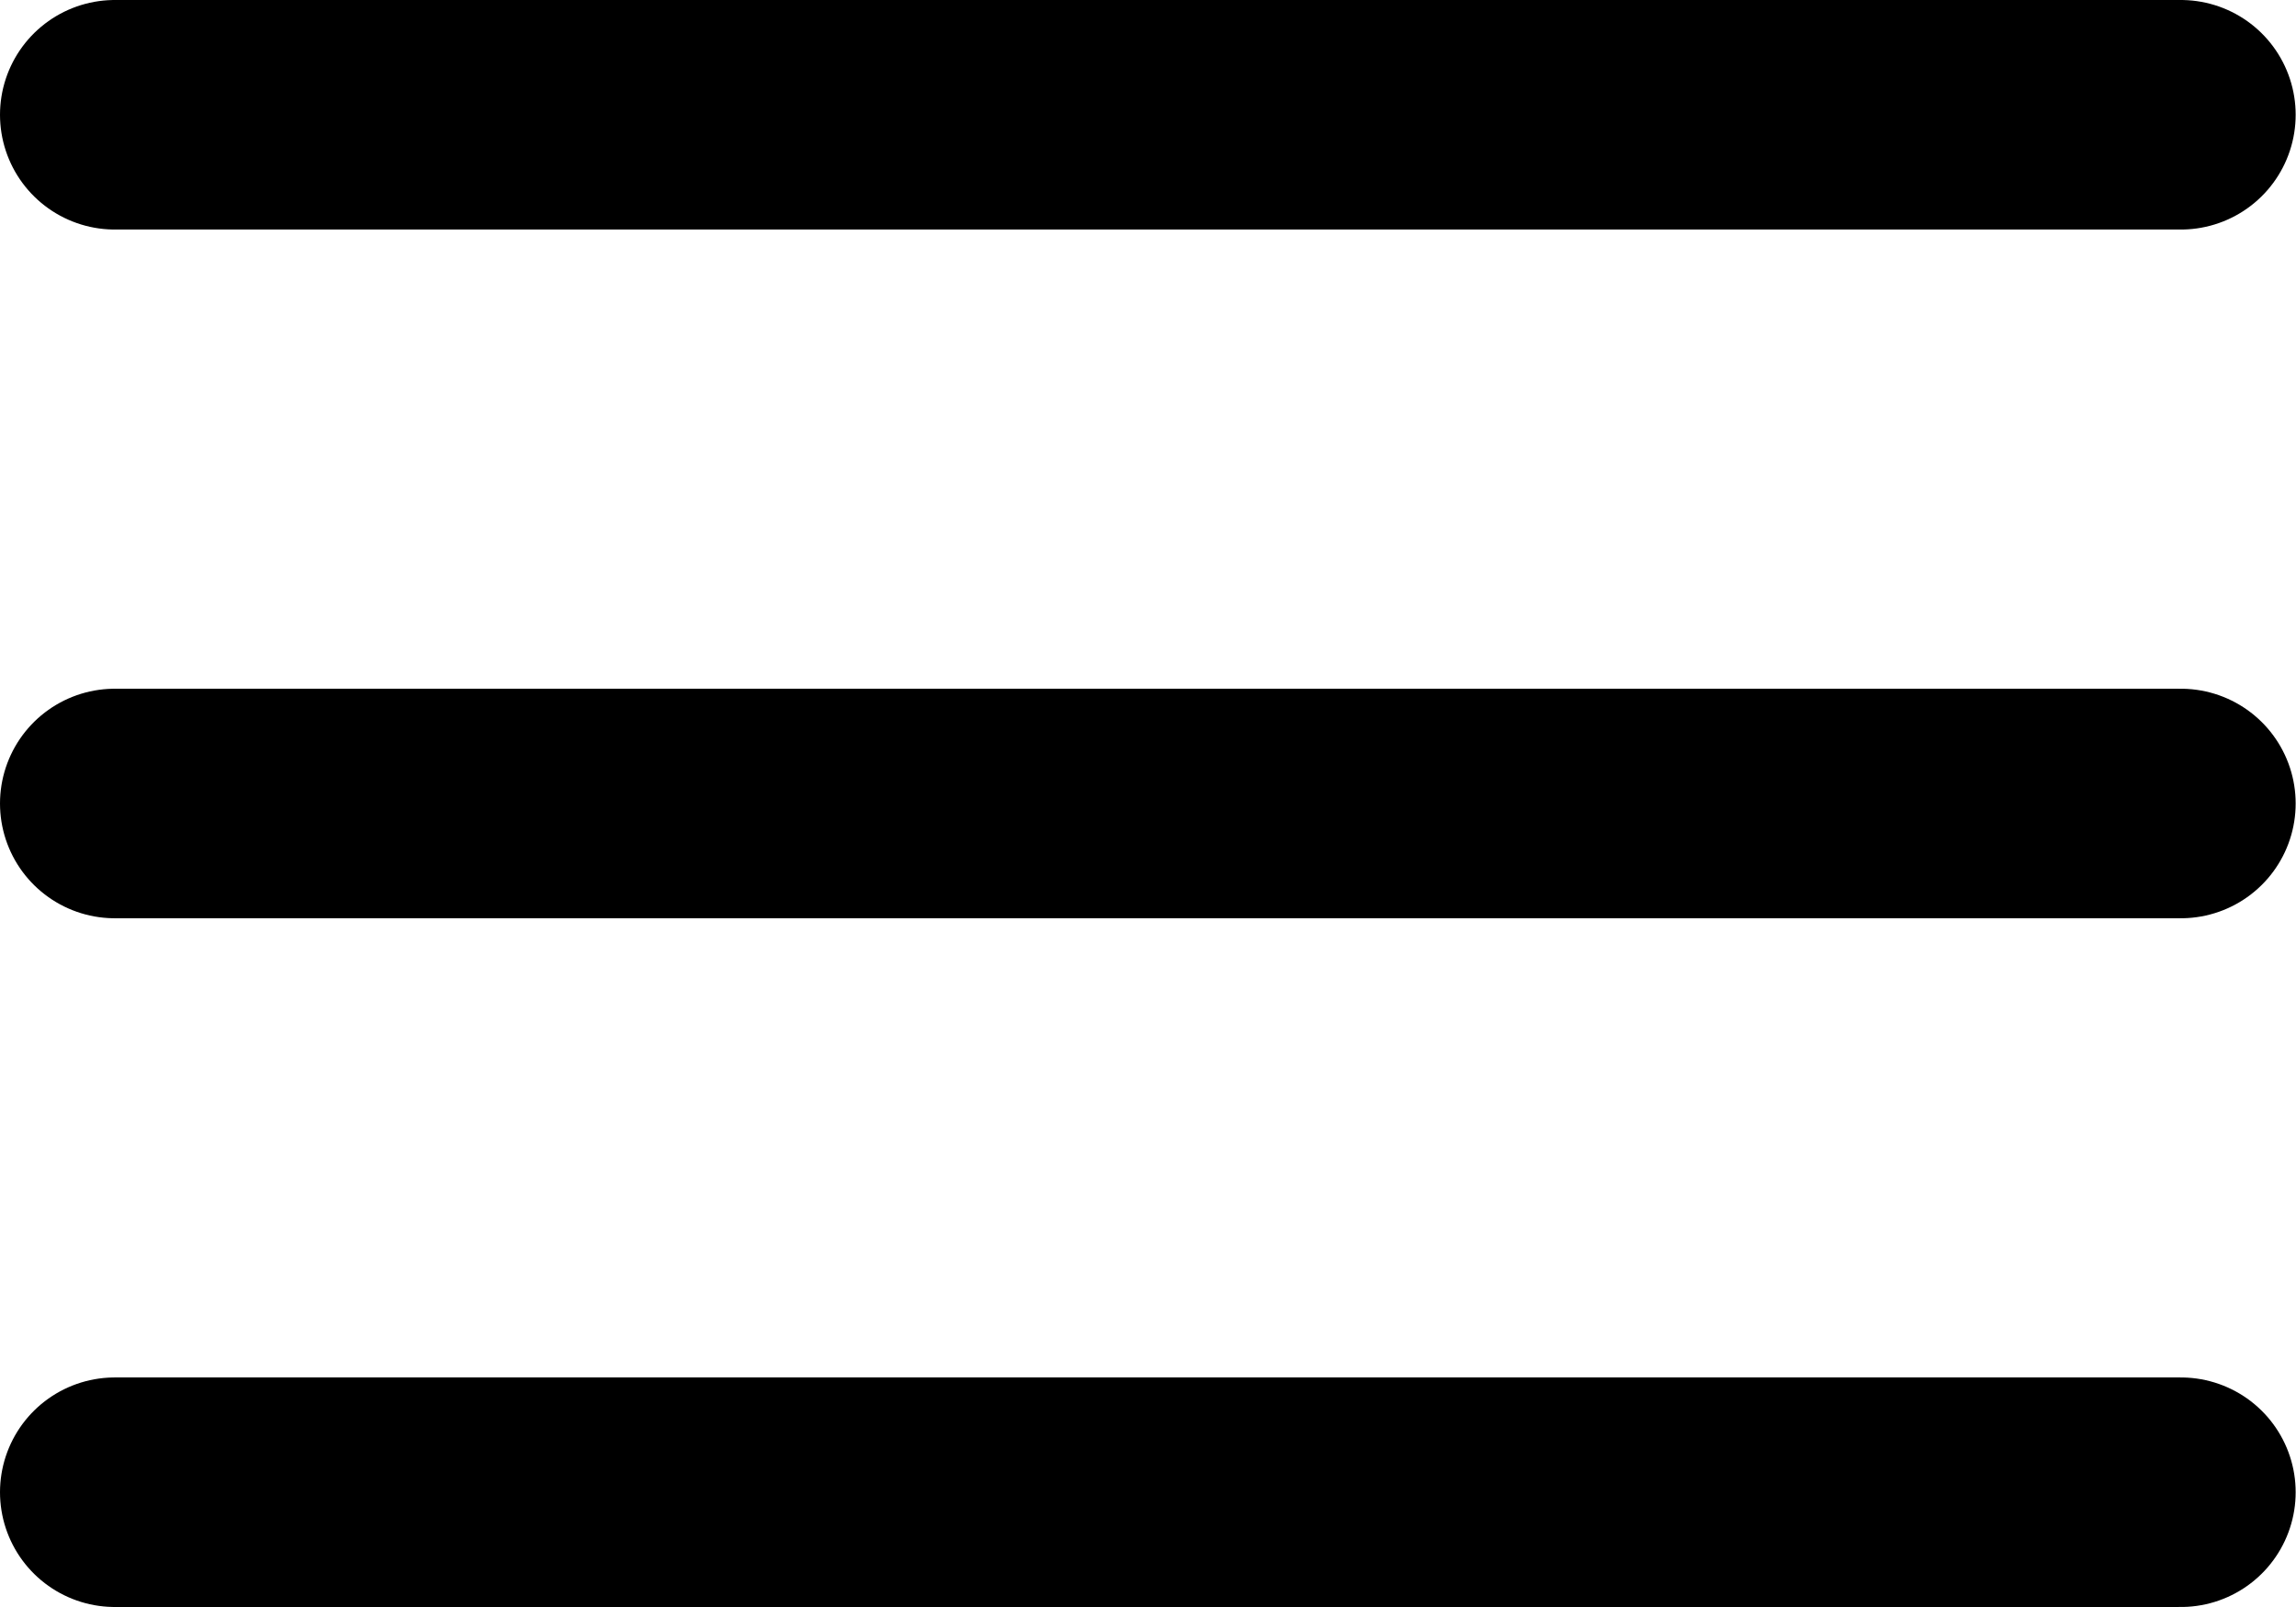
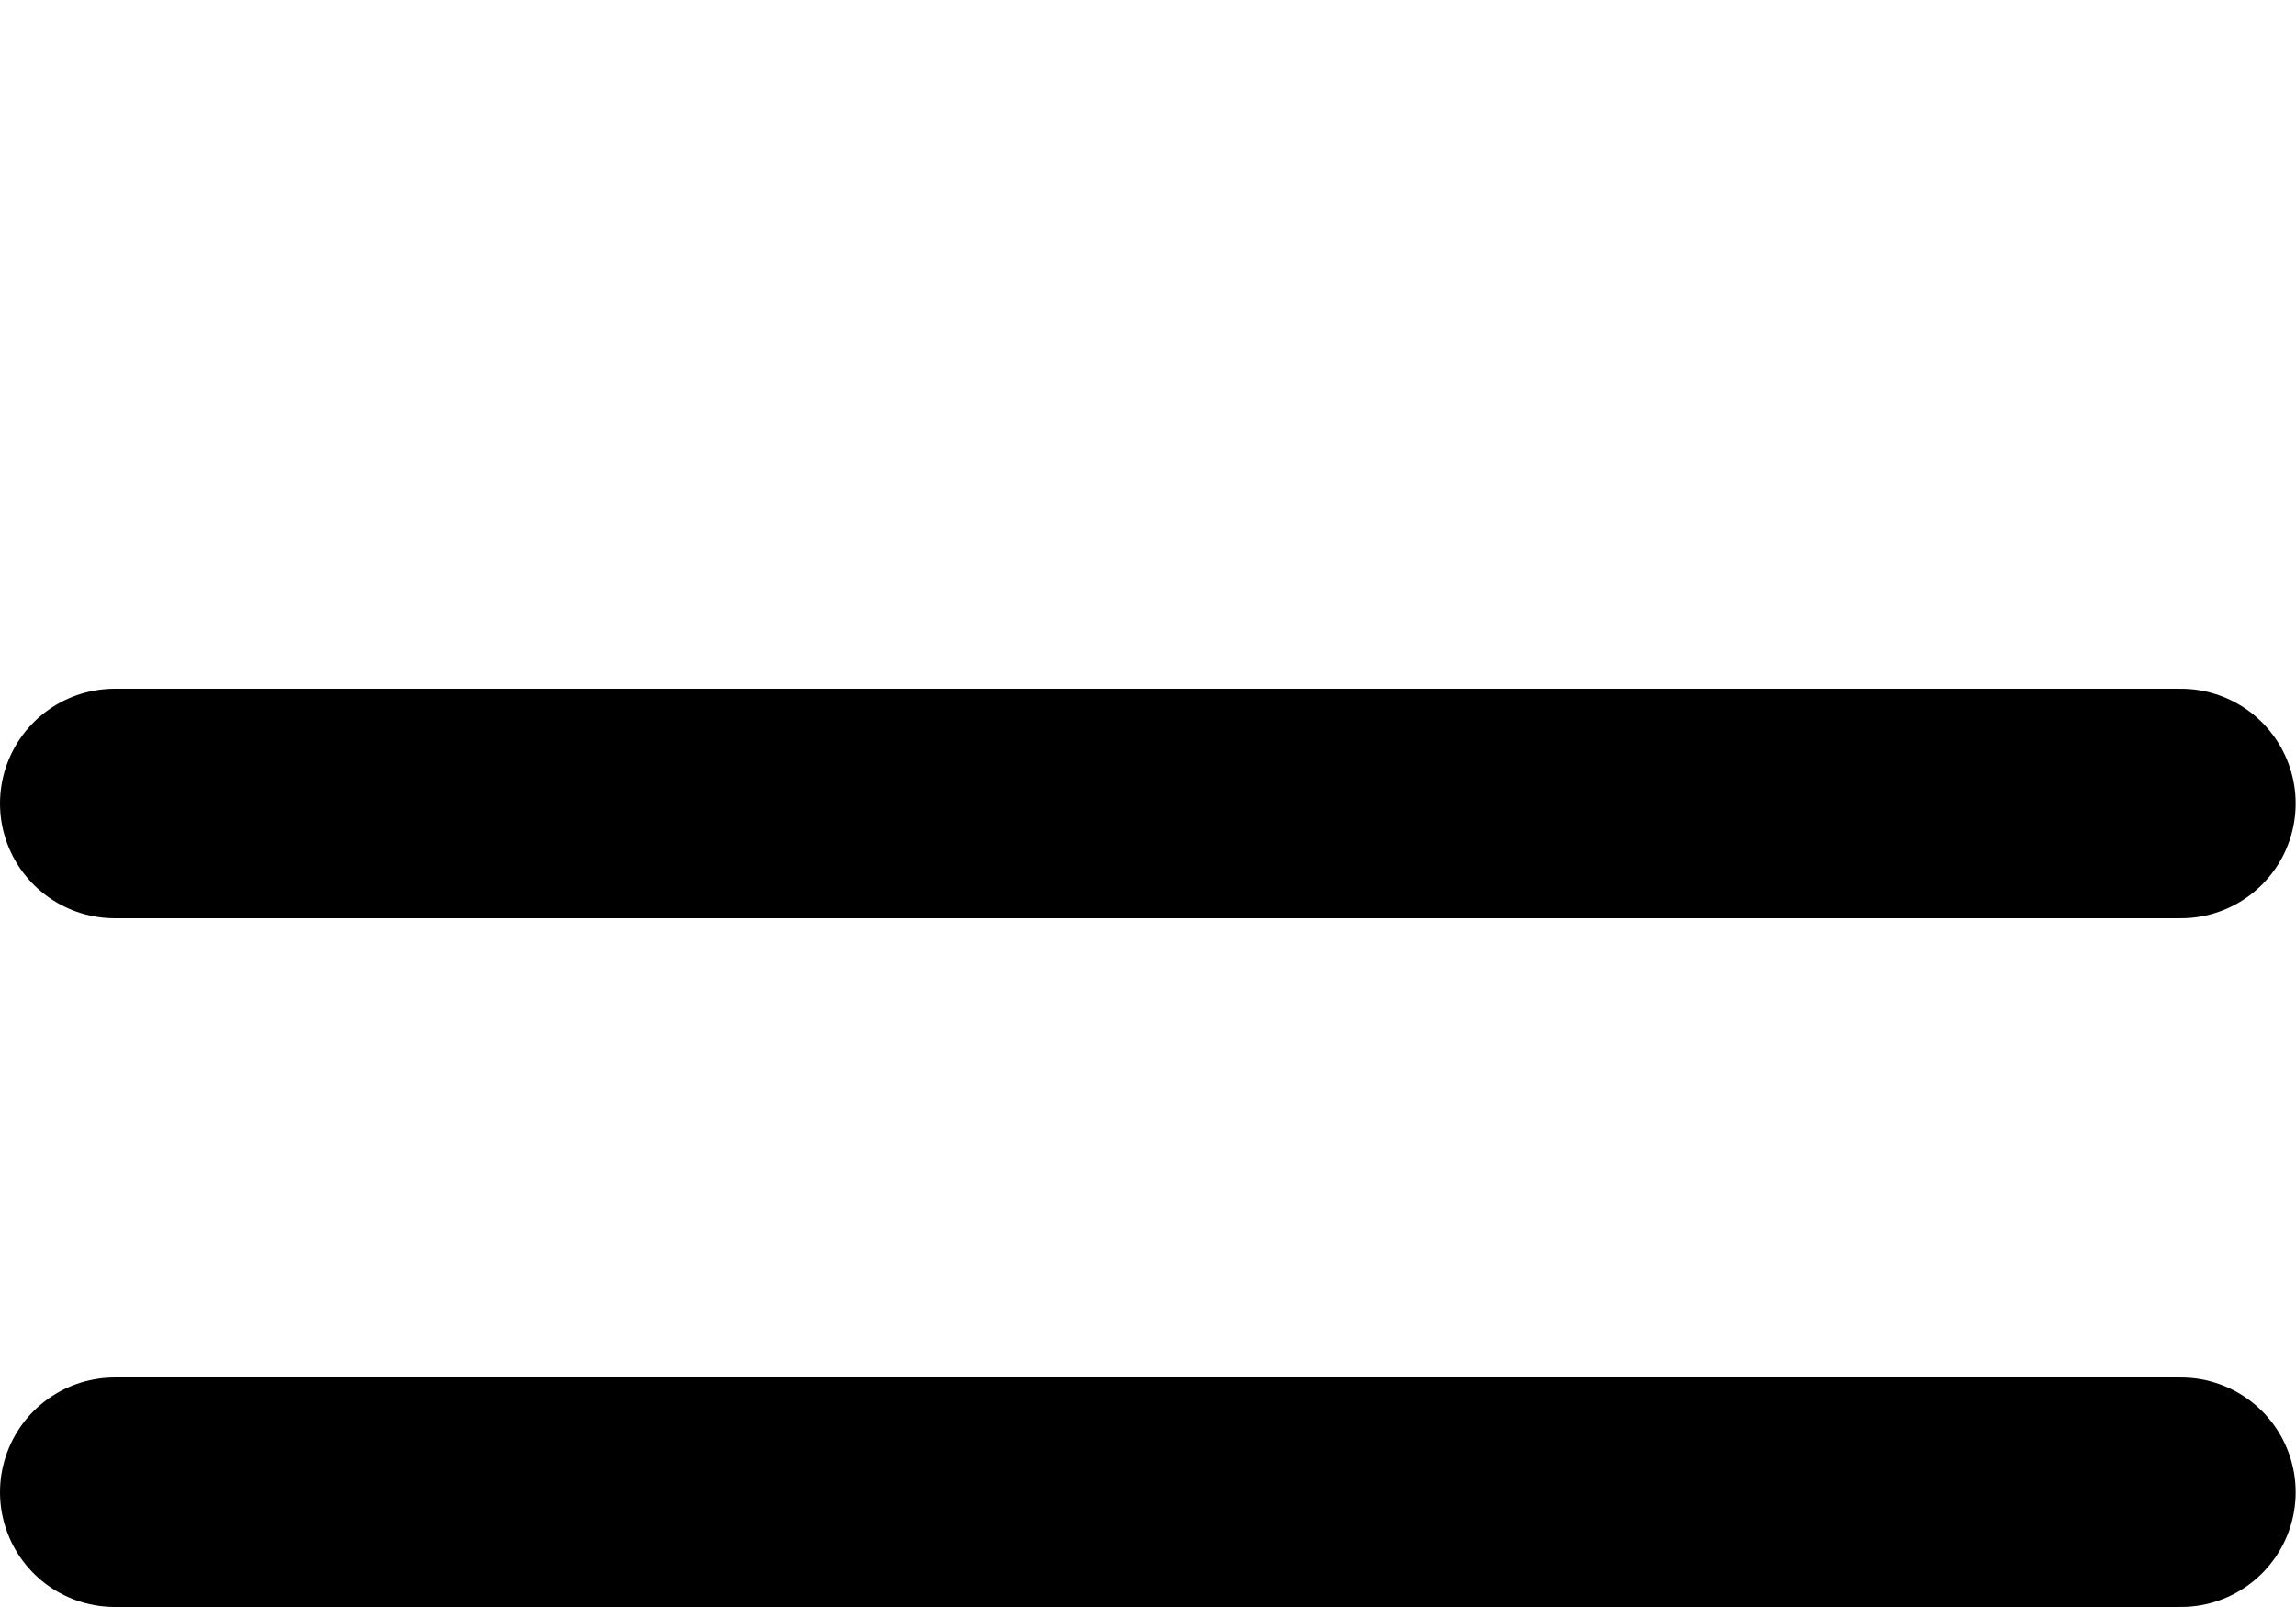
<svg xmlns="http://www.w3.org/2000/svg" width="20.003" height="14.002" viewBox="0 0 20.003 14.002">
  <g transform="translate(-3.5 -8)">
    <path d="M4.5,18h18" transform="translate(0 -2.999)" fill="none" stroke="#000" stroke-linecap="round" stroke-linejoin="round" stroke-width="2" />
-     <path d="M4.5,9h18" fill="none" stroke="#000" stroke-linecap="round" stroke-linejoin="round" stroke-width="2" />
    <path d="M4.5,27h18" transform="translate(0 -5.998)" fill="none" stroke="#000" stroke-linecap="round" stroke-linejoin="round" stroke-width="2" />
  </g>
</svg>